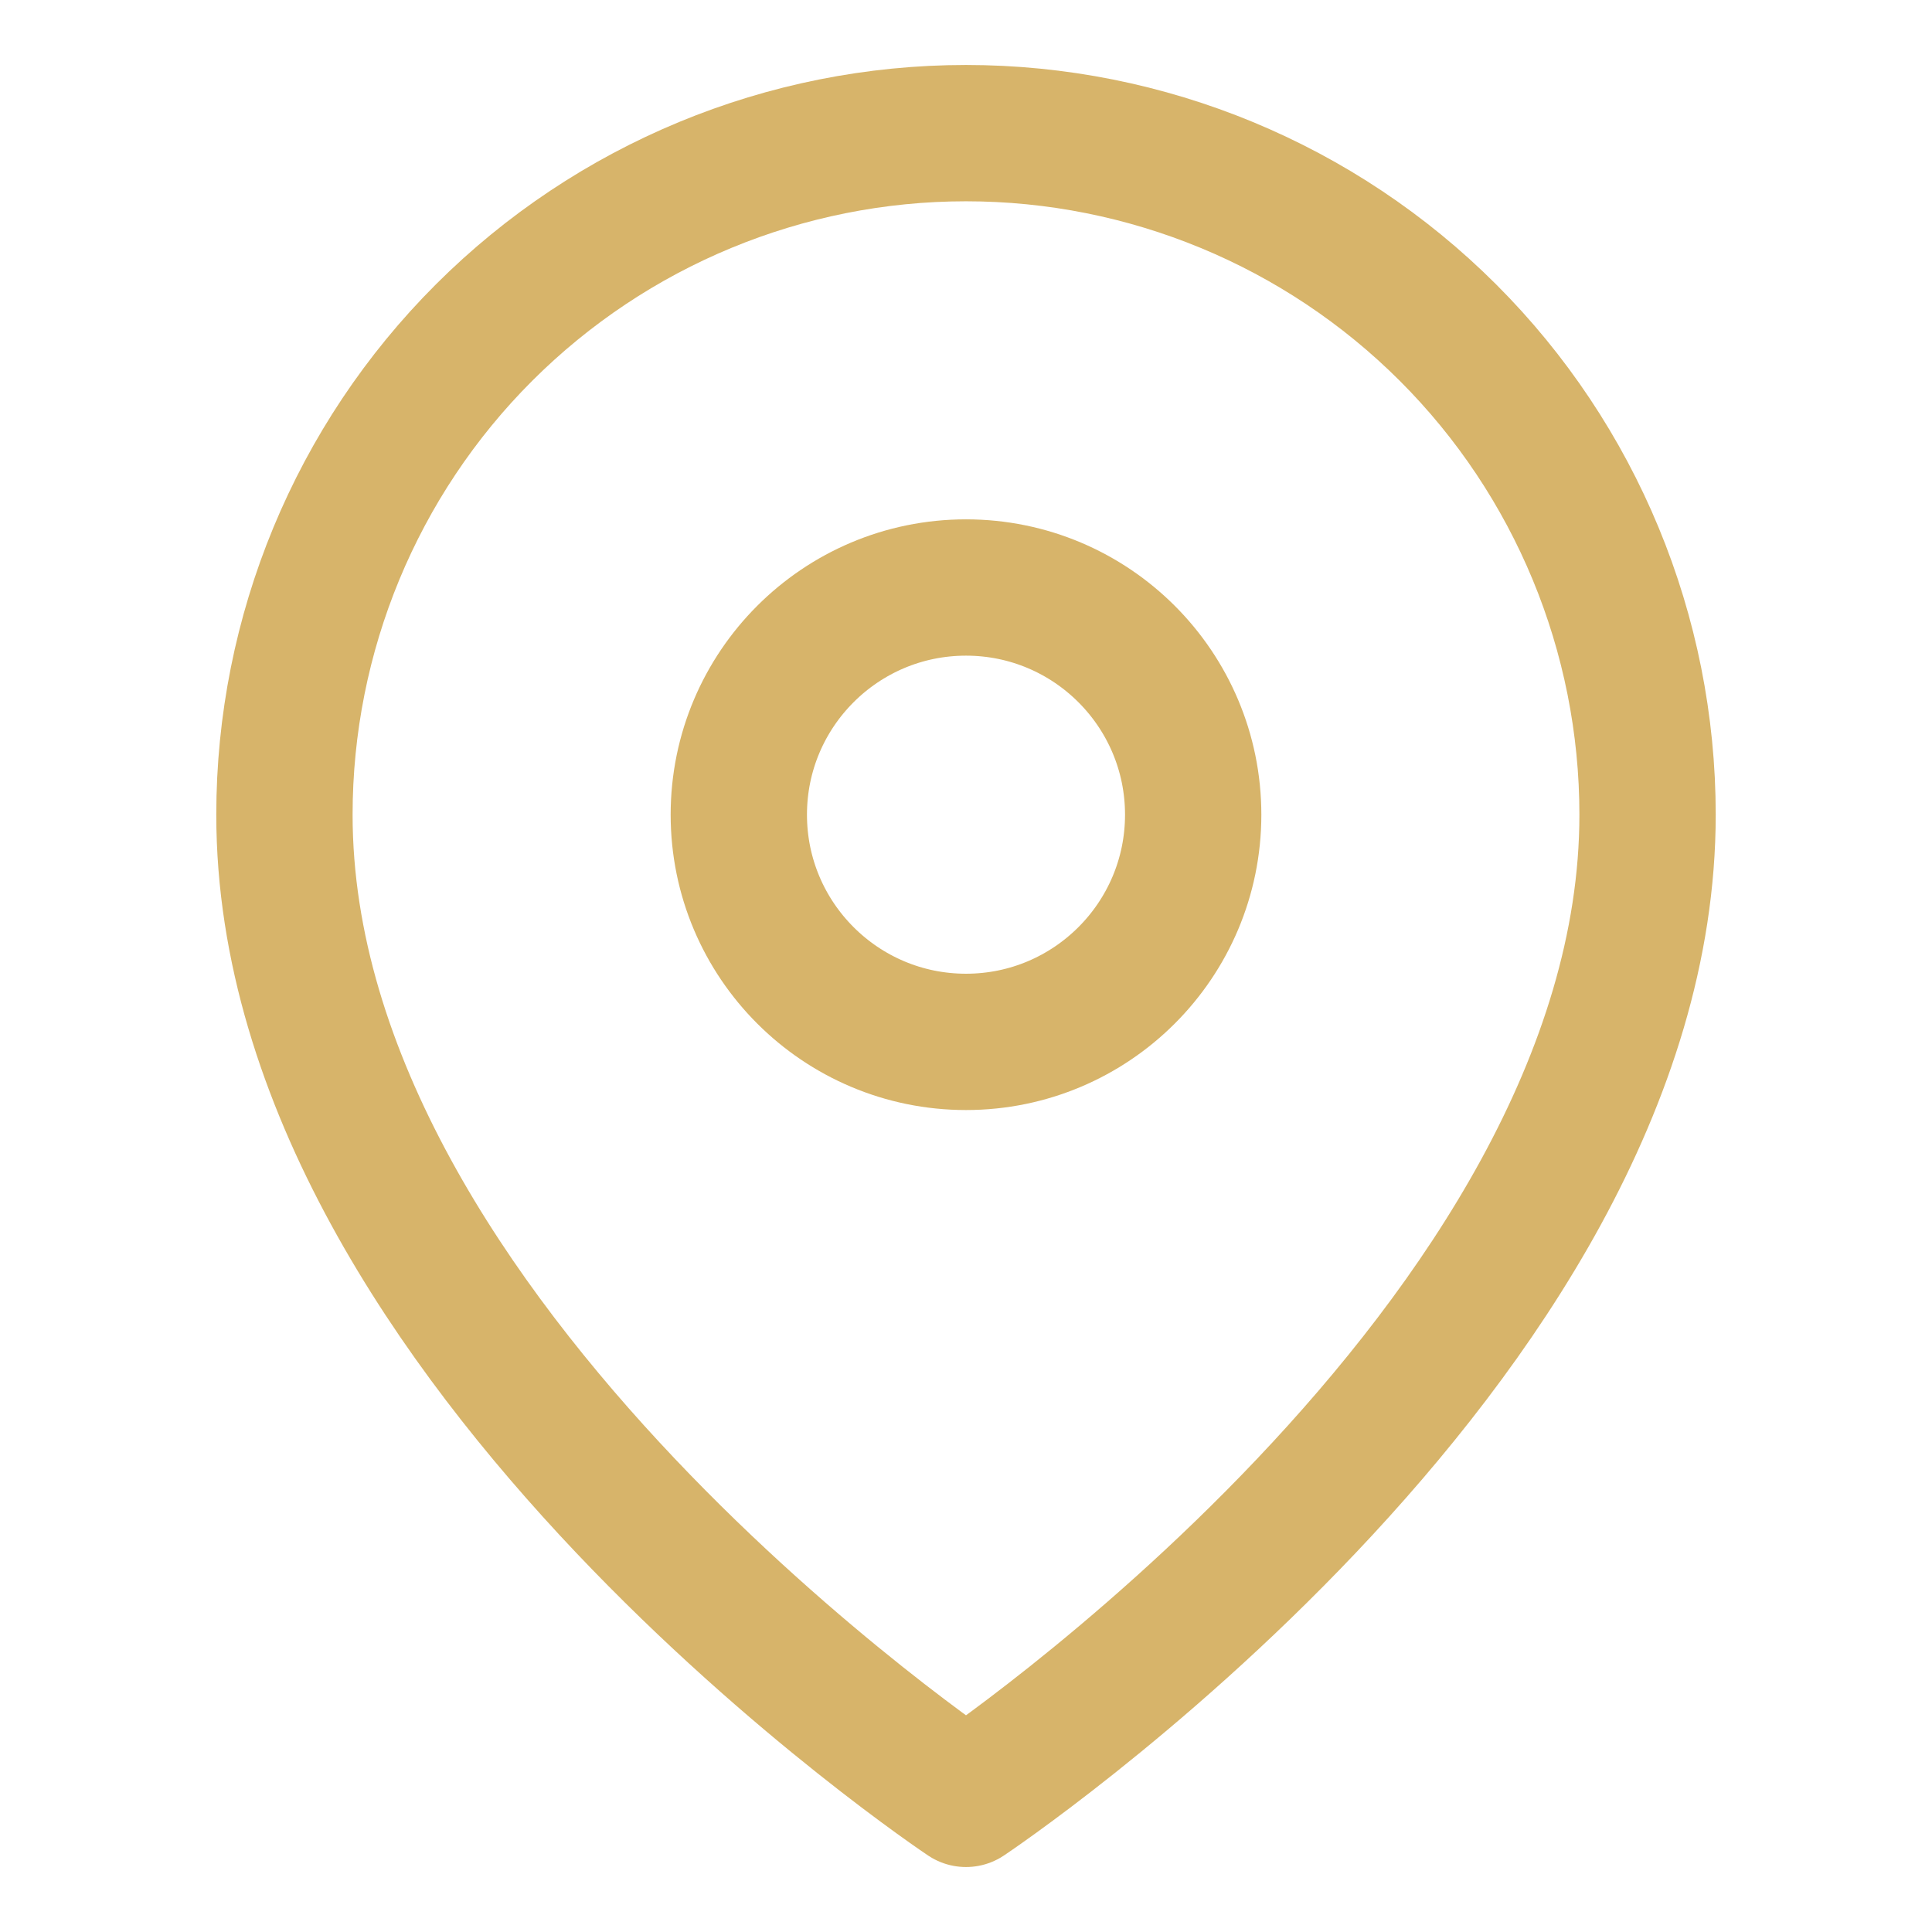
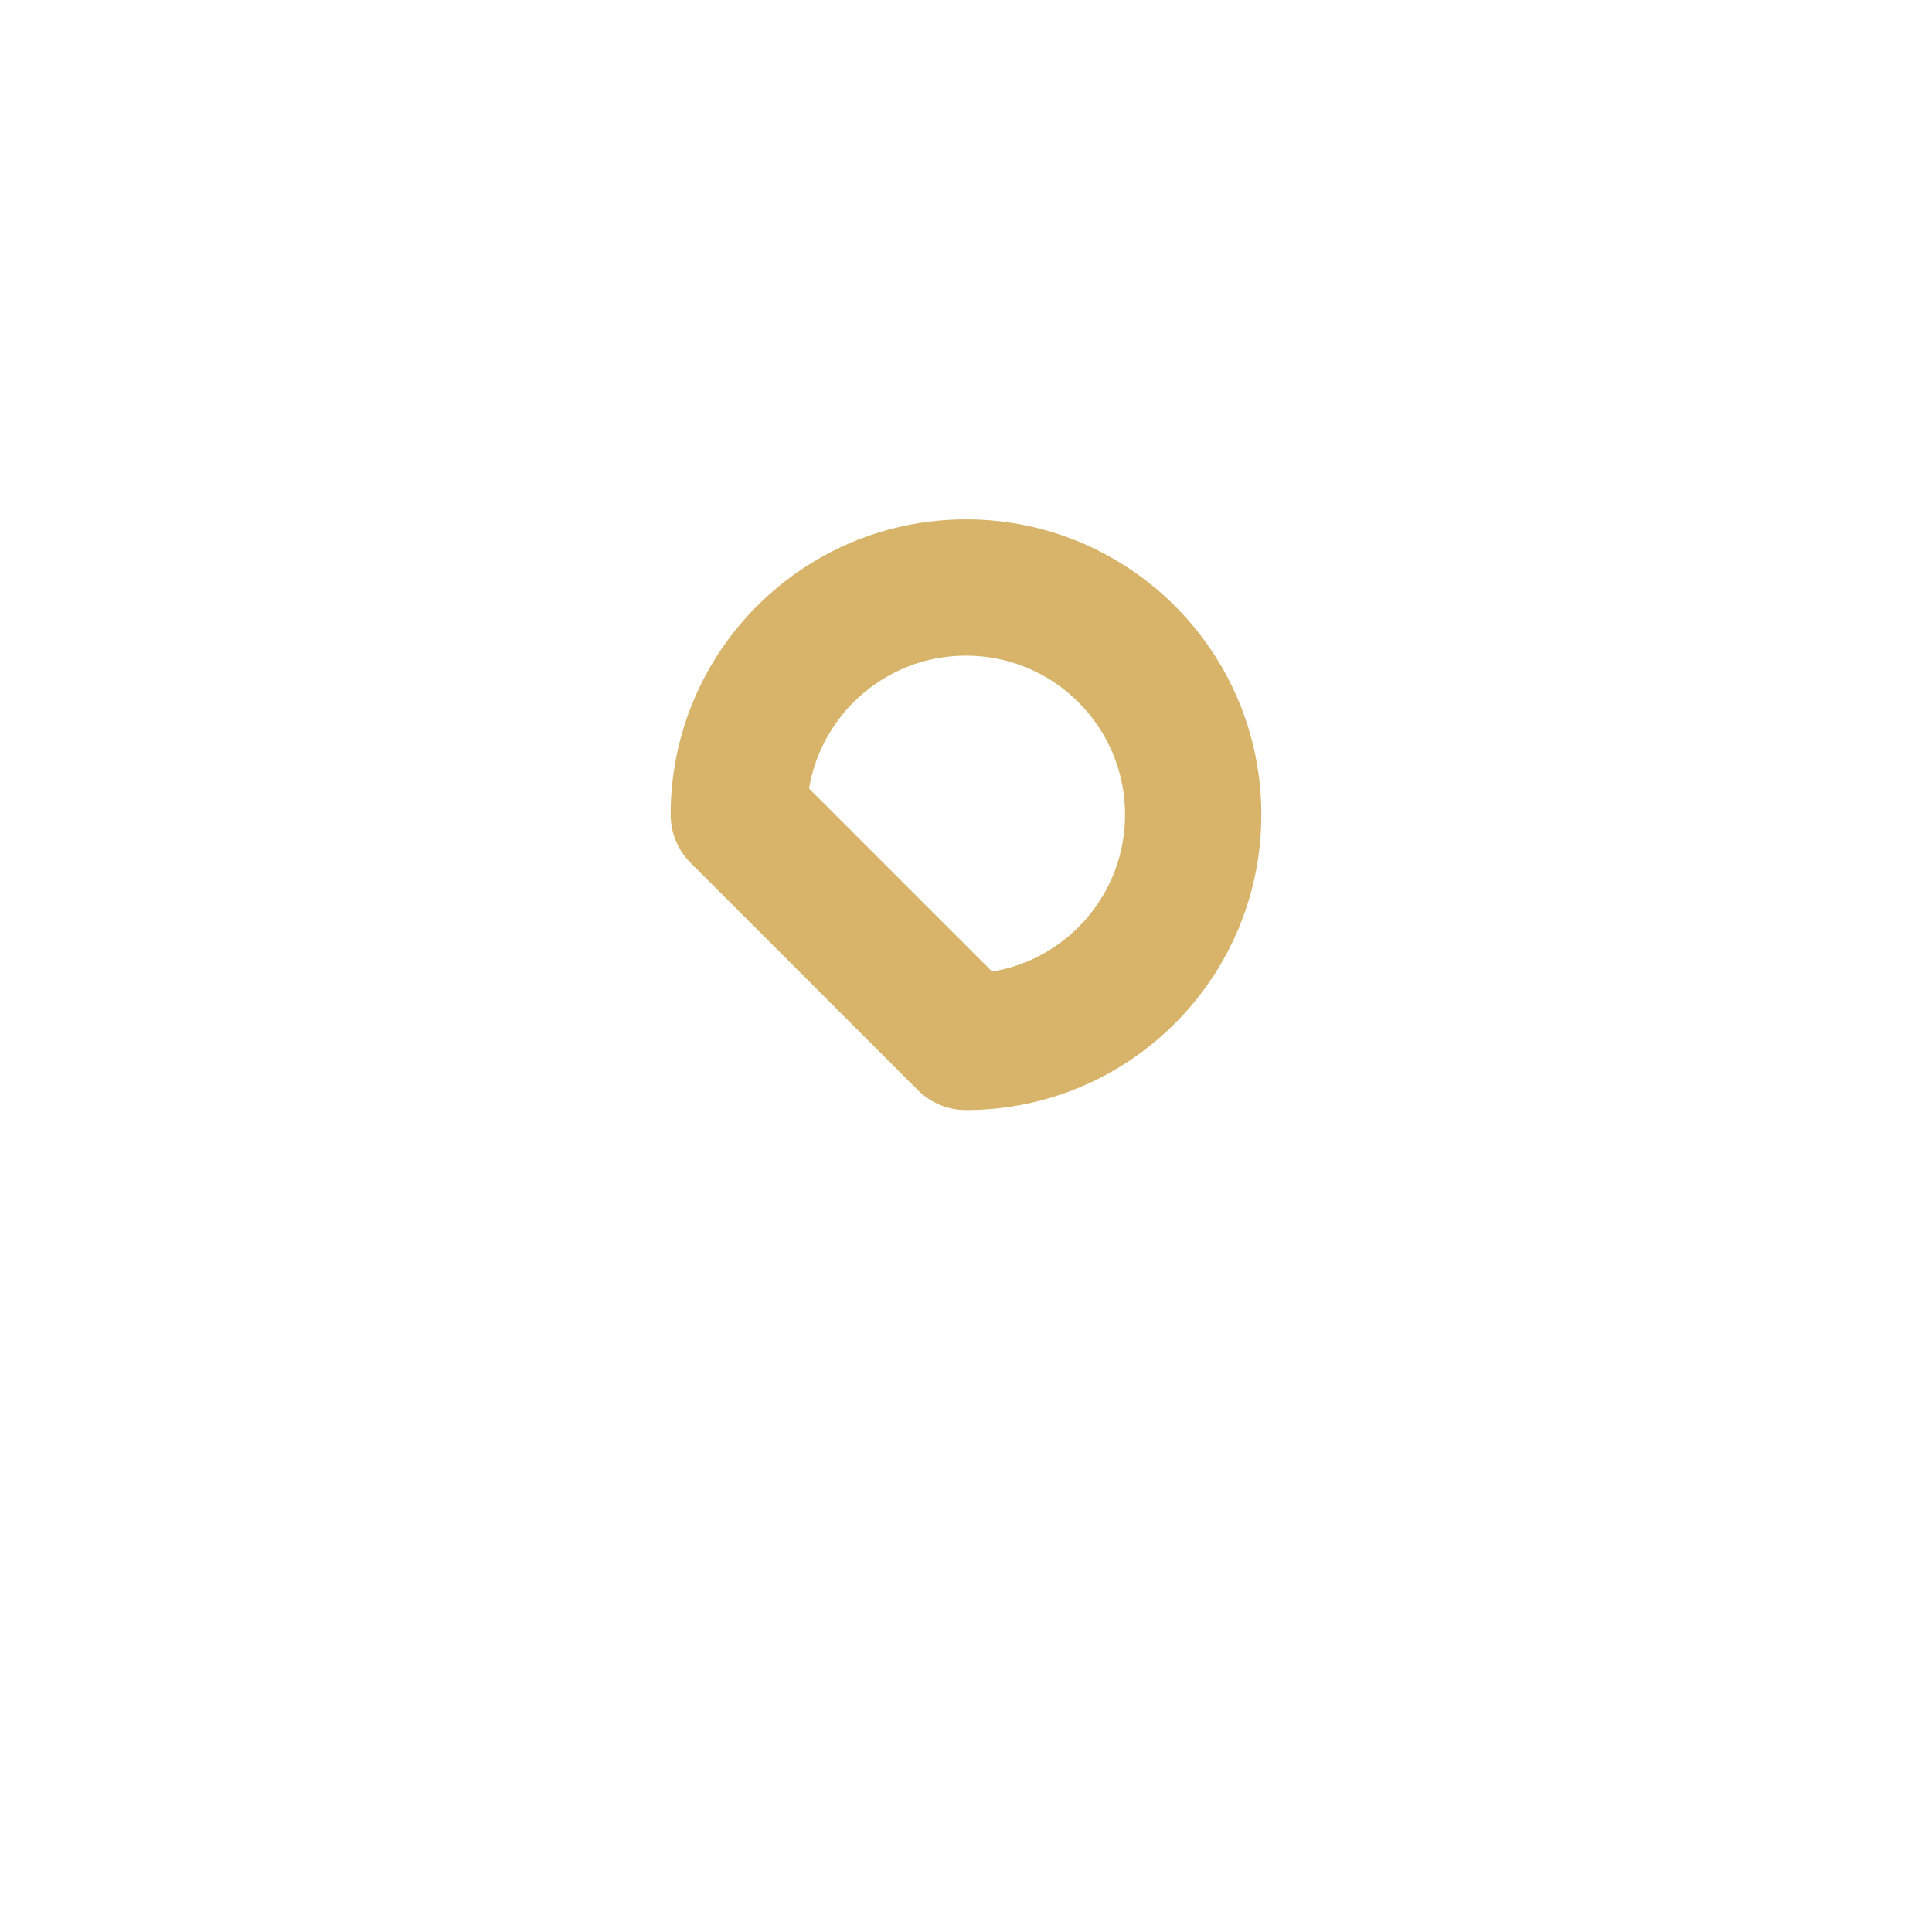
<svg xmlns="http://www.w3.org/2000/svg" version="1.1" id="Слой_1" x="0px" y="0px" width="42.52px" height="42.52px" viewBox="0 0 42.52 42.52" style="enable-background:new 0 0 42.52 42.52;" xml:space="preserve">
  <g>
-     <path style="fill:none;stroke:#D7B46A;stroke-width:3;stroke-linecap:round;stroke-linejoin:round;" d="M36.26,17.93   c0,11.66-15,21.66-15,21.66s-15-10-15-21.66c0-3.98,1.58-7.8,4.393-10.61   s6.629-4.39,10.607-4.39s7.794,1.58,10.607,4.39S36.26,13.95,36.26,17.93   z" />
-     <path style="fill:none;stroke:#D7B46A;stroke-width:3;stroke-linecap:round;stroke-linejoin:round;" d="M21.26,22.93   c2.761,0,5-2.24,5-5c0-2.76-2.239-5-5-5s-5,2.24-5,5   C16.26,20.69,18.499,22.93,21.26,22.93z" />
+     <path style="fill:none;stroke:#D7B46A;stroke-width:3;stroke-linecap:round;stroke-linejoin:round;" d="M21.26,22.93   c2.761,0,5-2.24,5-5c0-2.76-2.239-5-5-5s-5,2.24-5,5   z" />
  </g>
</svg>